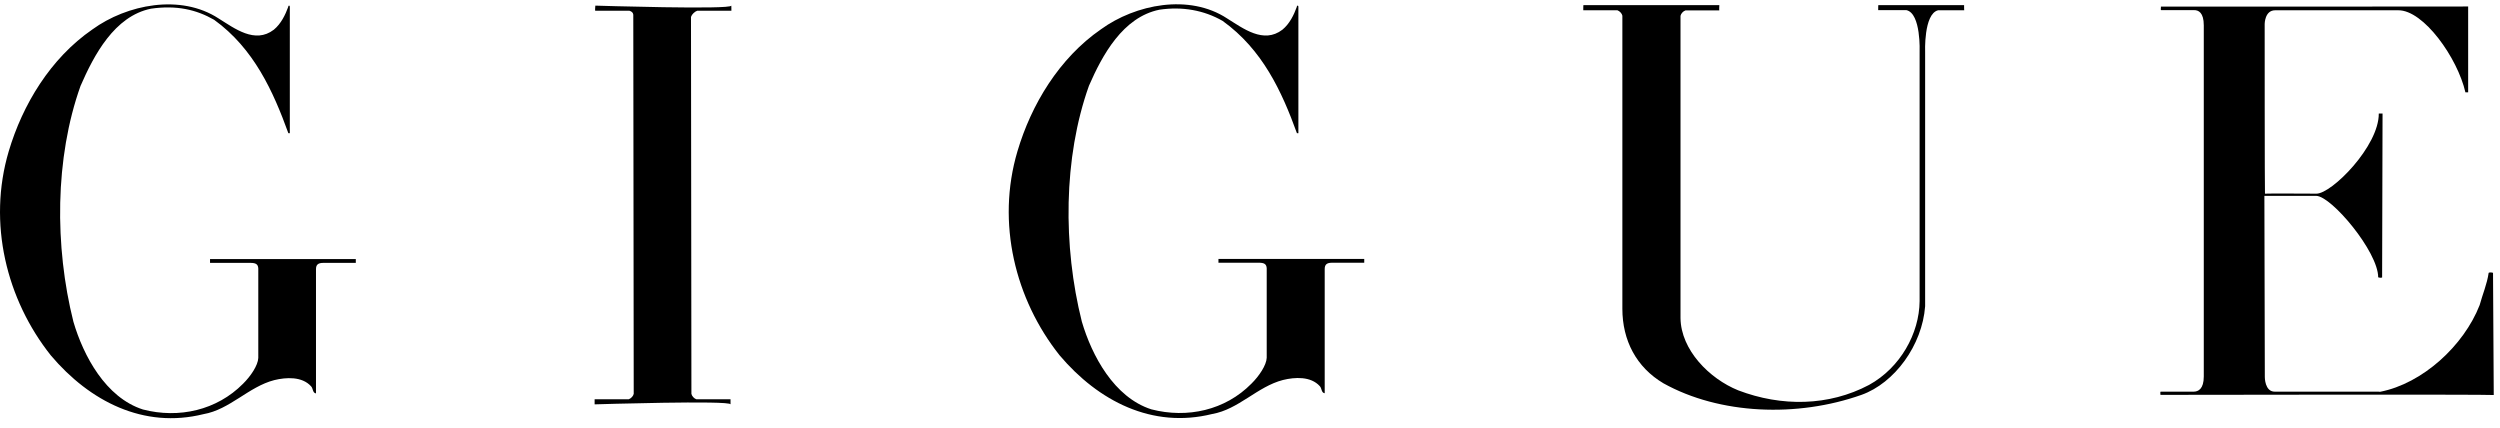
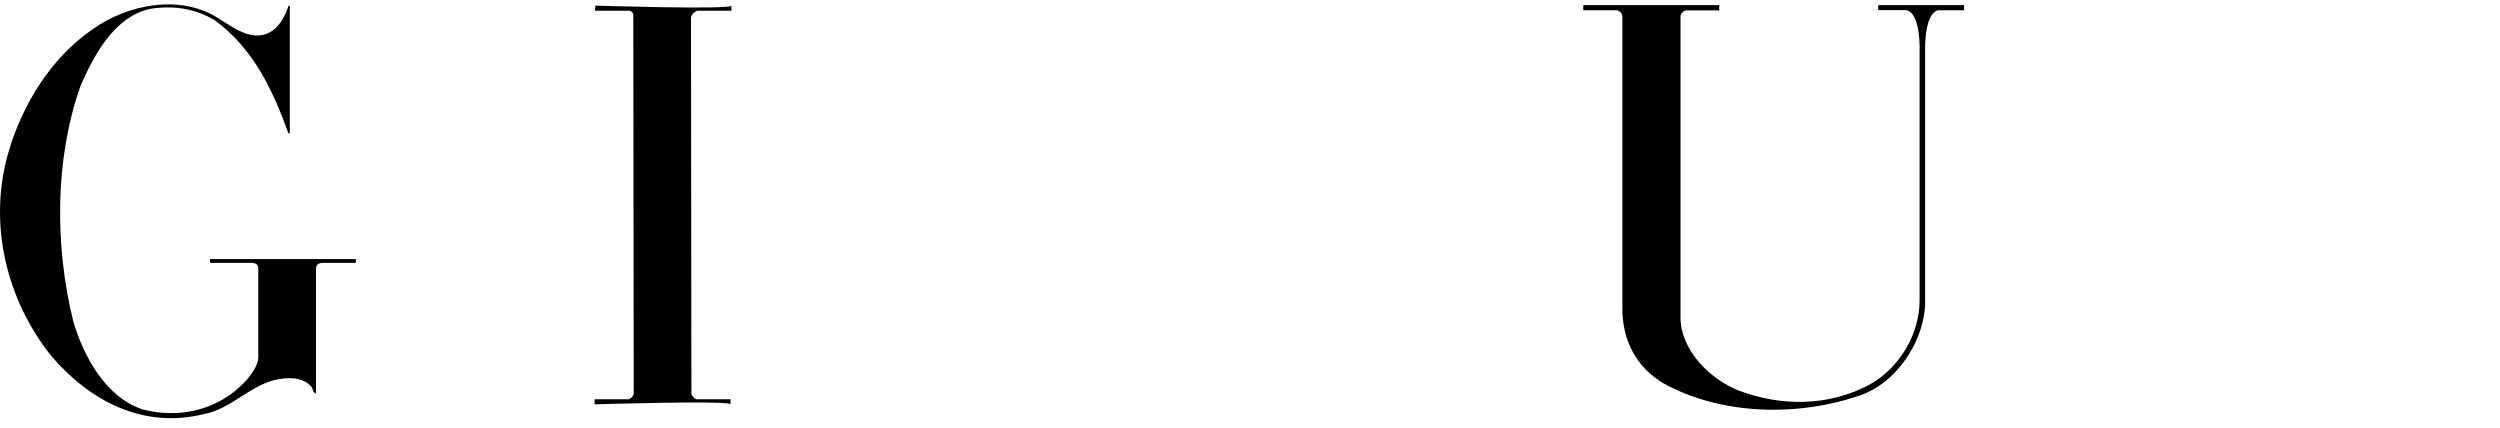
<svg xmlns="http://www.w3.org/2000/svg" fill="none" viewBox="0 0 152 26" height="26" width="152">
  <g id="Gigue-Logo-Black 1">
    <g id="Laag 1">
      <g id="Group">
        <path fill="black" d="M19.663 15.983C19.353 15.983 19.212 16.081 19.212 16.365V23.919C19 23.893 19.044 23.617 18.911 23.484C18.363 22.881 17.4 22.934 16.676 23.111C15.12 23.511 13.971 24.905 12.372 25.18C8.731 26.085 5.452 24.399 3.093 21.611C0.389 18.211 -0.76 13.559 0.53 9.201C1.37 6.369 3.066 3.546 5.62 1.788C7.715 0.27 10.976 -0.387 13.291 1.122C14.263 1.726 15.5 2.685 16.649 1.806C17.091 1.442 17.347 0.901 17.524 0.421C17.524 0.324 17.621 0.306 17.621 0.421V8.1H17.533C16.614 5.561 15.438 2.951 13.017 1.202C11.93 0.581 10.728 0.306 9.182 0.528C6.955 0.98 5.709 3.36 4.896 5.224C3.331 9.609 3.314 14.98 4.463 19.561C5.072 21.638 6.424 24.168 8.687 24.896C10.878 25.464 13.185 24.94 14.776 23.333C15.244 22.872 15.686 22.215 15.704 21.762V16.329C15.695 16.054 15.536 15.983 15.226 15.983H12.77V15.752H21.633V15.983H19.654H19.663Z" id="Vector" />
-         <path fill="black" d="M80.993 15.974C80.683 15.974 80.542 16.072 80.542 16.356V23.91C80.33 23.884 80.374 23.609 80.242 23.476C79.694 22.872 78.73 22.925 78.006 23.103C76.45 23.502 75.302 24.896 73.702 25.171C70.061 26.076 66.782 24.39 64.423 21.602C61.719 18.202 60.57 13.551 61.86 9.201C62.7 6.36 64.396 3.537 66.942 1.779C69.036 0.261 72.306 -0.395 74.612 1.123C75.584 1.726 76.822 2.685 77.97 1.806C78.412 1.442 78.668 0.909 78.845 0.421C78.845 0.324 78.942 0.306 78.942 0.421V8.1H78.854C77.935 5.561 76.76 3.013 74.338 1.273C73.198 0.617 71.882 0.386 70.494 0.59C68.267 1.043 67.021 3.351 66.208 5.215C64.644 9.6 64.626 14.971 65.775 19.552C66.385 21.629 67.737 24.159 69.999 24.887C72.191 25.455 74.497 24.94 76.088 23.325C76.556 22.863 76.998 22.206 77.016 21.753V16.32C77.007 16.045 76.848 15.974 76.539 15.974H74.082V15.743H82.946V15.974H80.966H80.993Z" id="Vector_2" />
        <path fill="black" d="M42.03 1.007C42.056 0.874 42.251 0.697 42.392 0.652H44.469C44.469 0.652 44.469 0.324 44.46 0.342C44.46 0.599 36.188 0.342 36.197 0.342C36.197 0.333 36.17 0.634 36.188 0.652H38.265C38.406 0.697 38.486 0.759 38.504 0.892L38.53 23.946C38.504 24.079 38.371 24.221 38.23 24.275H36.153C36.153 24.275 36.153 24.603 36.153 24.585C36.153 24.585 44.416 24.328 44.416 24.585C44.416 24.594 44.416 24.266 44.416 24.275H42.339C42.197 24.23 42.065 24.079 42.038 23.946L42.012 1.007H42.03Z" id="Vector_3" />
        <path fill="black" d="M117.835 0.625C116.951 0.847 117.048 3.182 117.048 3.182V18.619C116.872 20.99 115.192 23.289 113.178 24.008C109.263 25.393 104.561 25.206 101.141 23.307C99.489 22.33 98.64 20.697 98.64 18.77V0.954C98.614 0.82 98.481 0.678 98.34 0.625H96.263C96.263 0.625 96.263 0.297 96.272 0.314C96.272 0.314 104.535 0.306 104.535 0.314V0.332C104.535 0.332 104.517 0.634 104.535 0.634H102.476C102.334 0.678 102.202 0.829 102.175 0.963V19.347C102.202 21.274 103.925 23.023 105.684 23.733C108.317 24.736 111.189 24.7 113.637 23.404C115.537 22.357 116.695 20.279 116.712 18.309V3.155C116.712 3.155 116.81 0.812 115.908 0.616H114.194C114.194 0.616 114.194 0.297 114.203 0.314H119.417C119.417 0.314 119.417 0.634 119.426 0.625H117.852H117.835Z" id="Vector_4" />
-         <path fill="black" d="M144.824 16.862C144.797 16.924 144.594 16.862 144.594 16.862C144.594 15.308 141.766 11.935 140.83 11.908H137.675L137.701 22.925C137.701 22.925 137.692 23.813 138.302 23.813H144.603L144.709 23.822C147.298 23.316 149.799 21.016 150.763 18.549C150.939 17.901 151.213 17.27 151.311 16.587C151.372 16.551 151.487 16.56 151.576 16.587L151.62 24.017C151.355 23.973 131.356 24.008 131.356 24.008C131.365 24.008 131.321 23.813 131.374 23.813H133.371C133.654 23.813 133.99 23.653 133.99 22.89V1.54C133.99 0.767 133.671 0.608 133.389 0.616H131.4C131.347 0.616 131.4 0.403 131.383 0.403C131.383 0.403 150.029 0.403 150.064 0.395V5.614H149.897C149.419 3.519 147.351 0.608 145.814 0.625H138.329C137.692 0.625 137.692 1.46 137.692 1.46C137.692 1.46 137.692 11.749 137.71 11.775C137.71 11.757 140.856 11.775 140.838 11.775C141.775 11.775 144.647 8.881 144.63 6.902H144.859L144.833 16.88L144.824 16.862Z" id="Vector_5" />
      </g>
    </g>
  </g>
</svg>